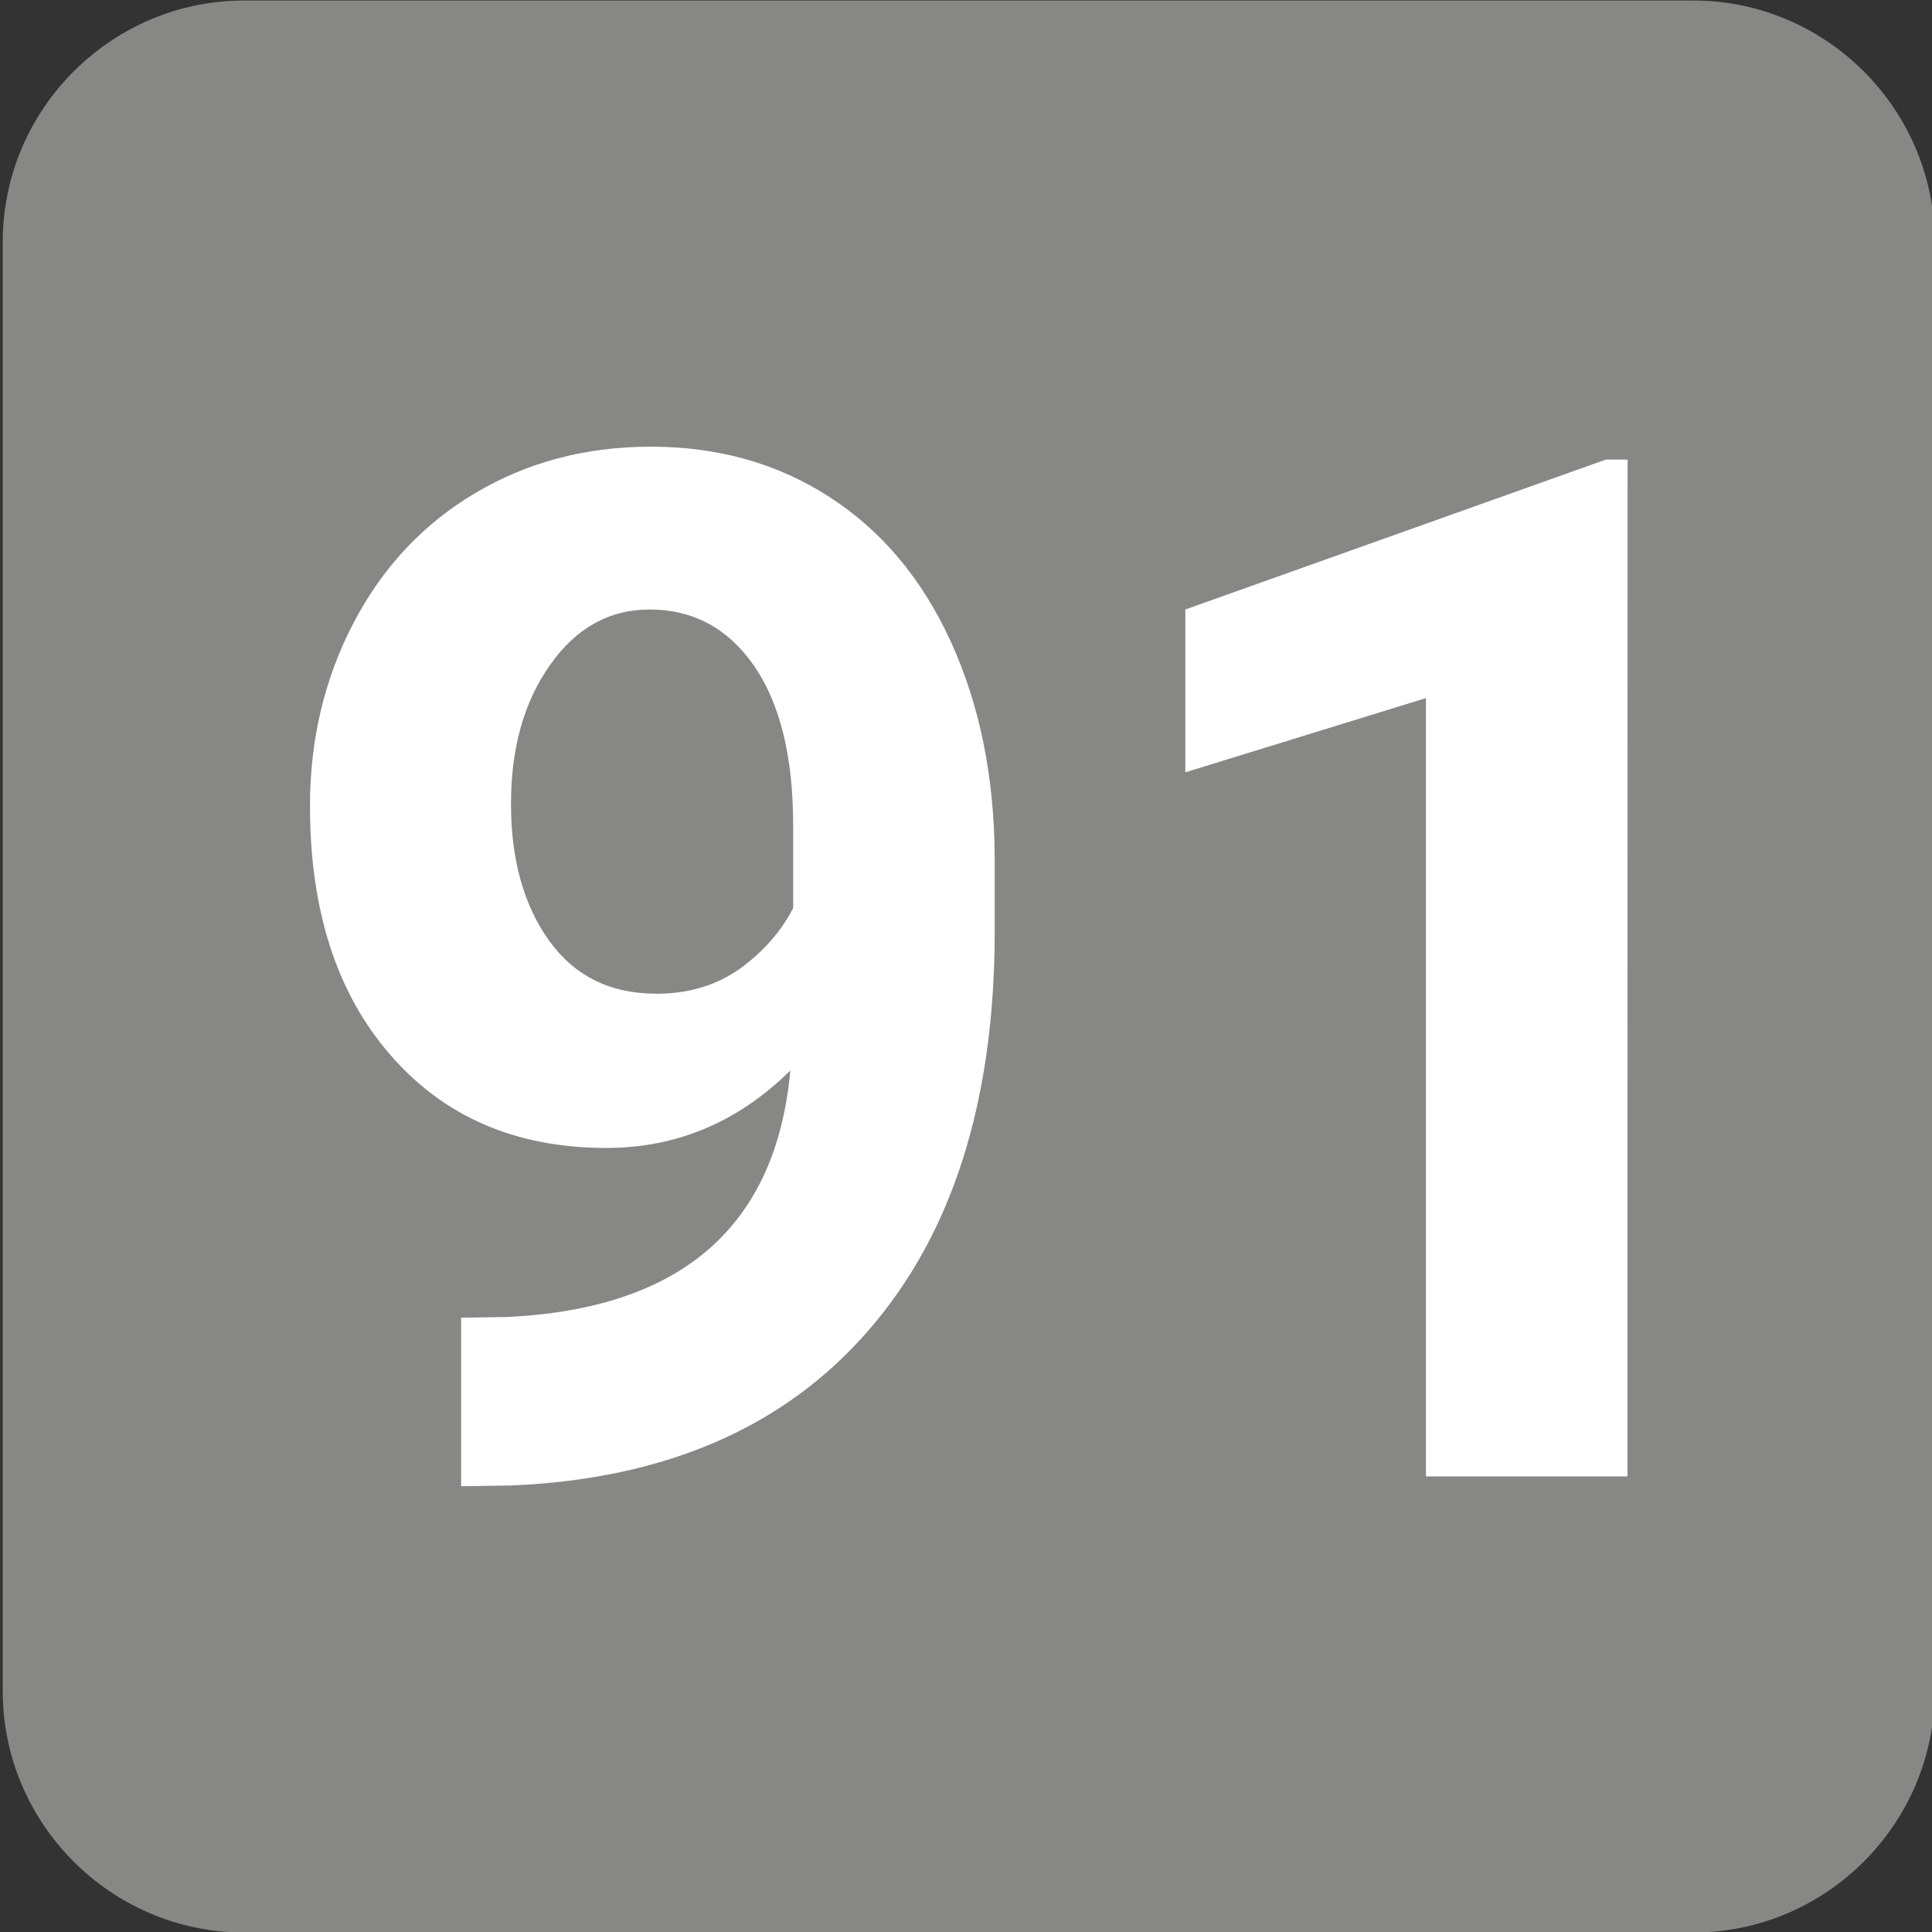
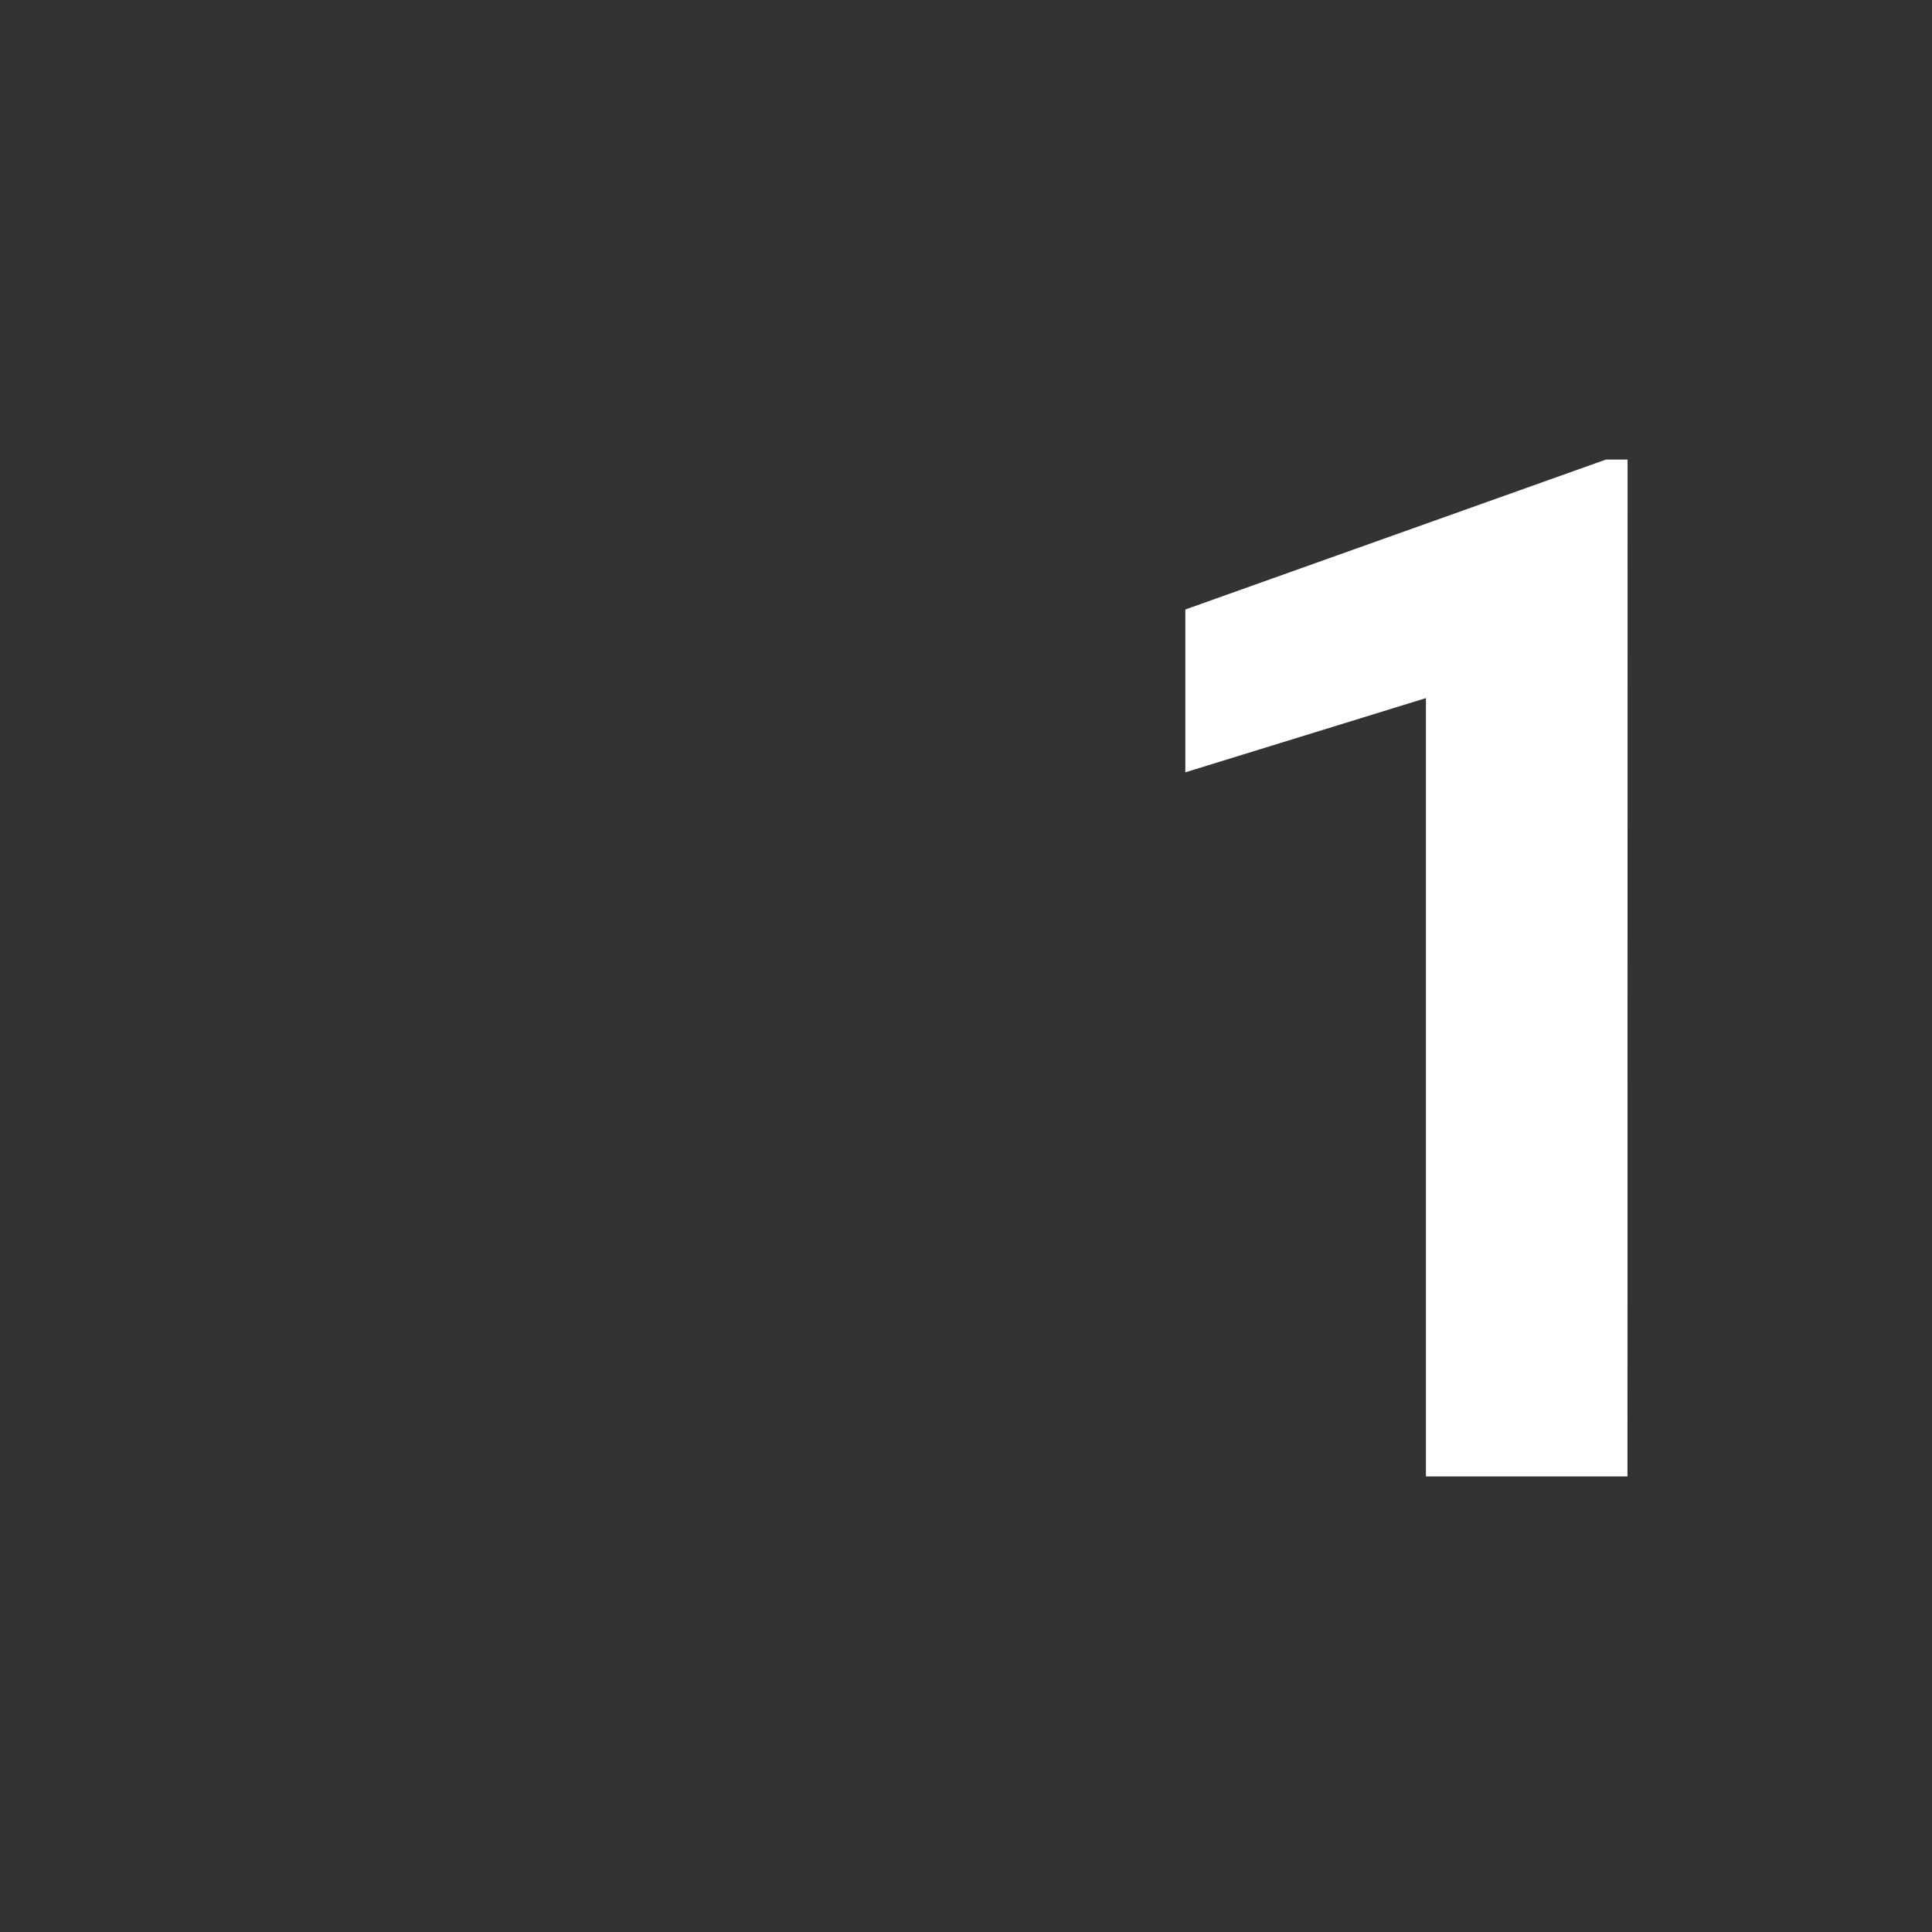
<svg xmlns="http://www.w3.org/2000/svg" xmlns:ns1="http://www.inkscape.org/namespaces/inkscape" xmlns:ns2="http://sodipodi.sourceforge.net/DTD/sodipodi-0.dtd" width="500" height="500" viewBox="0 0 132.292 132.292" version="1.1" id="svg8480" ns1:version="1.1 (c68e22c387, 2021-05-23)" ns2:docname="Linka 91.svg">
  <rect x="0" y="0" width="132.292" height="132.292" fill="#333333" stroke="none" />
  <ns2:namedview id="namedview8482" pagecolor="#ffffff" bordercolor="#666666" borderopacity="1.0" ns1:pageshadow="2" ns1:pageopacity="0.0" ns1:pagecheckerboard="0" ns1:document-units="mm" showgrid="false" units="px" ns1:zoom="0.46" ns1:cx="461.95652" ns1:cy="346.73913" ns1:window-width="1360" ns1:window-height="705" ns1:window-x="-8" ns1:window-y="-8" ns1:window-maximized="1" ns1:current-layer="layer1" />
  <defs id="defs8477" />
  <g ns1:label="Vrstva 1" ns1:groupmode="layer" id="layer1">
    <g id="g5273" transform="matrix(7.408,0,0,-7.408,-9267.747,-1813.443)" style="stroke-width:0.048">
-       <path d="m 1253.303,-244.8 h 13.394 c 1.228,0 2.232,-1.004 2.232,-2.232 v -13.394 c 0,-1.228 -1.004,-2.232 -2.232,-2.232 h -13.394 c -1.228,0 -2.232,1.004 -2.232,2.232 v 13.394 c 0,1.228 1.004,2.232 2.232,2.232" style="fill:#878786;fill-opacity:1;fill-rule:evenodd;stroke:none;stroke-width:0.048" id="path5275" />
-       <path d="m 1258.35,-254.691 c -0.484,-0.478 -1.052,-0.715 -1.7,-0.715 -0.83,0 -1.494,0.284 -1.991,0.854 -0.499,0.57 -0.748,1.34 -0.748,2.306 0,0.616 0.134,1.179 0.403,1.694 0.268,0.512 0.642,0.913 1.124,1.199 0.482,0.286 1.023,0.429 1.623,0.429 0.621,0 1.17,-0.154 1.65,-0.464 0.482,-0.31 0.856,-0.755 1.122,-1.335 0.266,-0.581 0.403,-1.245 0.407,-1.993 v -0.689 c 0,-1.566 -0.39,-2.796 -1.168,-3.689 -0.777,-0.895 -1.879,-1.373 -3.304,-1.432 l -0.46,-0.007 v 1.558 l 0.414,0.006 c 1.619,0.073 2.497,0.834 2.629,2.279 z m -1.243,0.71 c 0.302,0 0.559,0.077 0.777,0.231 0.215,0.156 0.381,0.343 0.493,0.561 v 0.768 c 0,0.631 -0.121,1.122 -0.36,1.47 -0.24,0.347 -0.563,0.522 -0.968,0.522 -0.372,0 -0.68,-0.172 -0.919,-0.513 -0.242,-0.341 -0.361,-0.77 -0.361,-1.285 0,-0.512 0.117,-0.933 0.35,-1.26 0.235,-0.328 0.565,-0.493 0.99,-0.493" style="fill:#ffffff;fill-opacity:1;fill-rule:nonzero;stroke:none;stroke-width:0.048" id="path5277" />
      <path d="m 1266.089,-258.442 h -1.863 v 7.194 l -2.224,-0.686 v 1.505 l 3.888,1.386 h 0.2 z" style="fill:#ffffff;fill-opacity:1;fill-rule:nonzero;stroke:none;stroke-width:0.048" id="path5279" />
    </g>
  </g>
</svg>